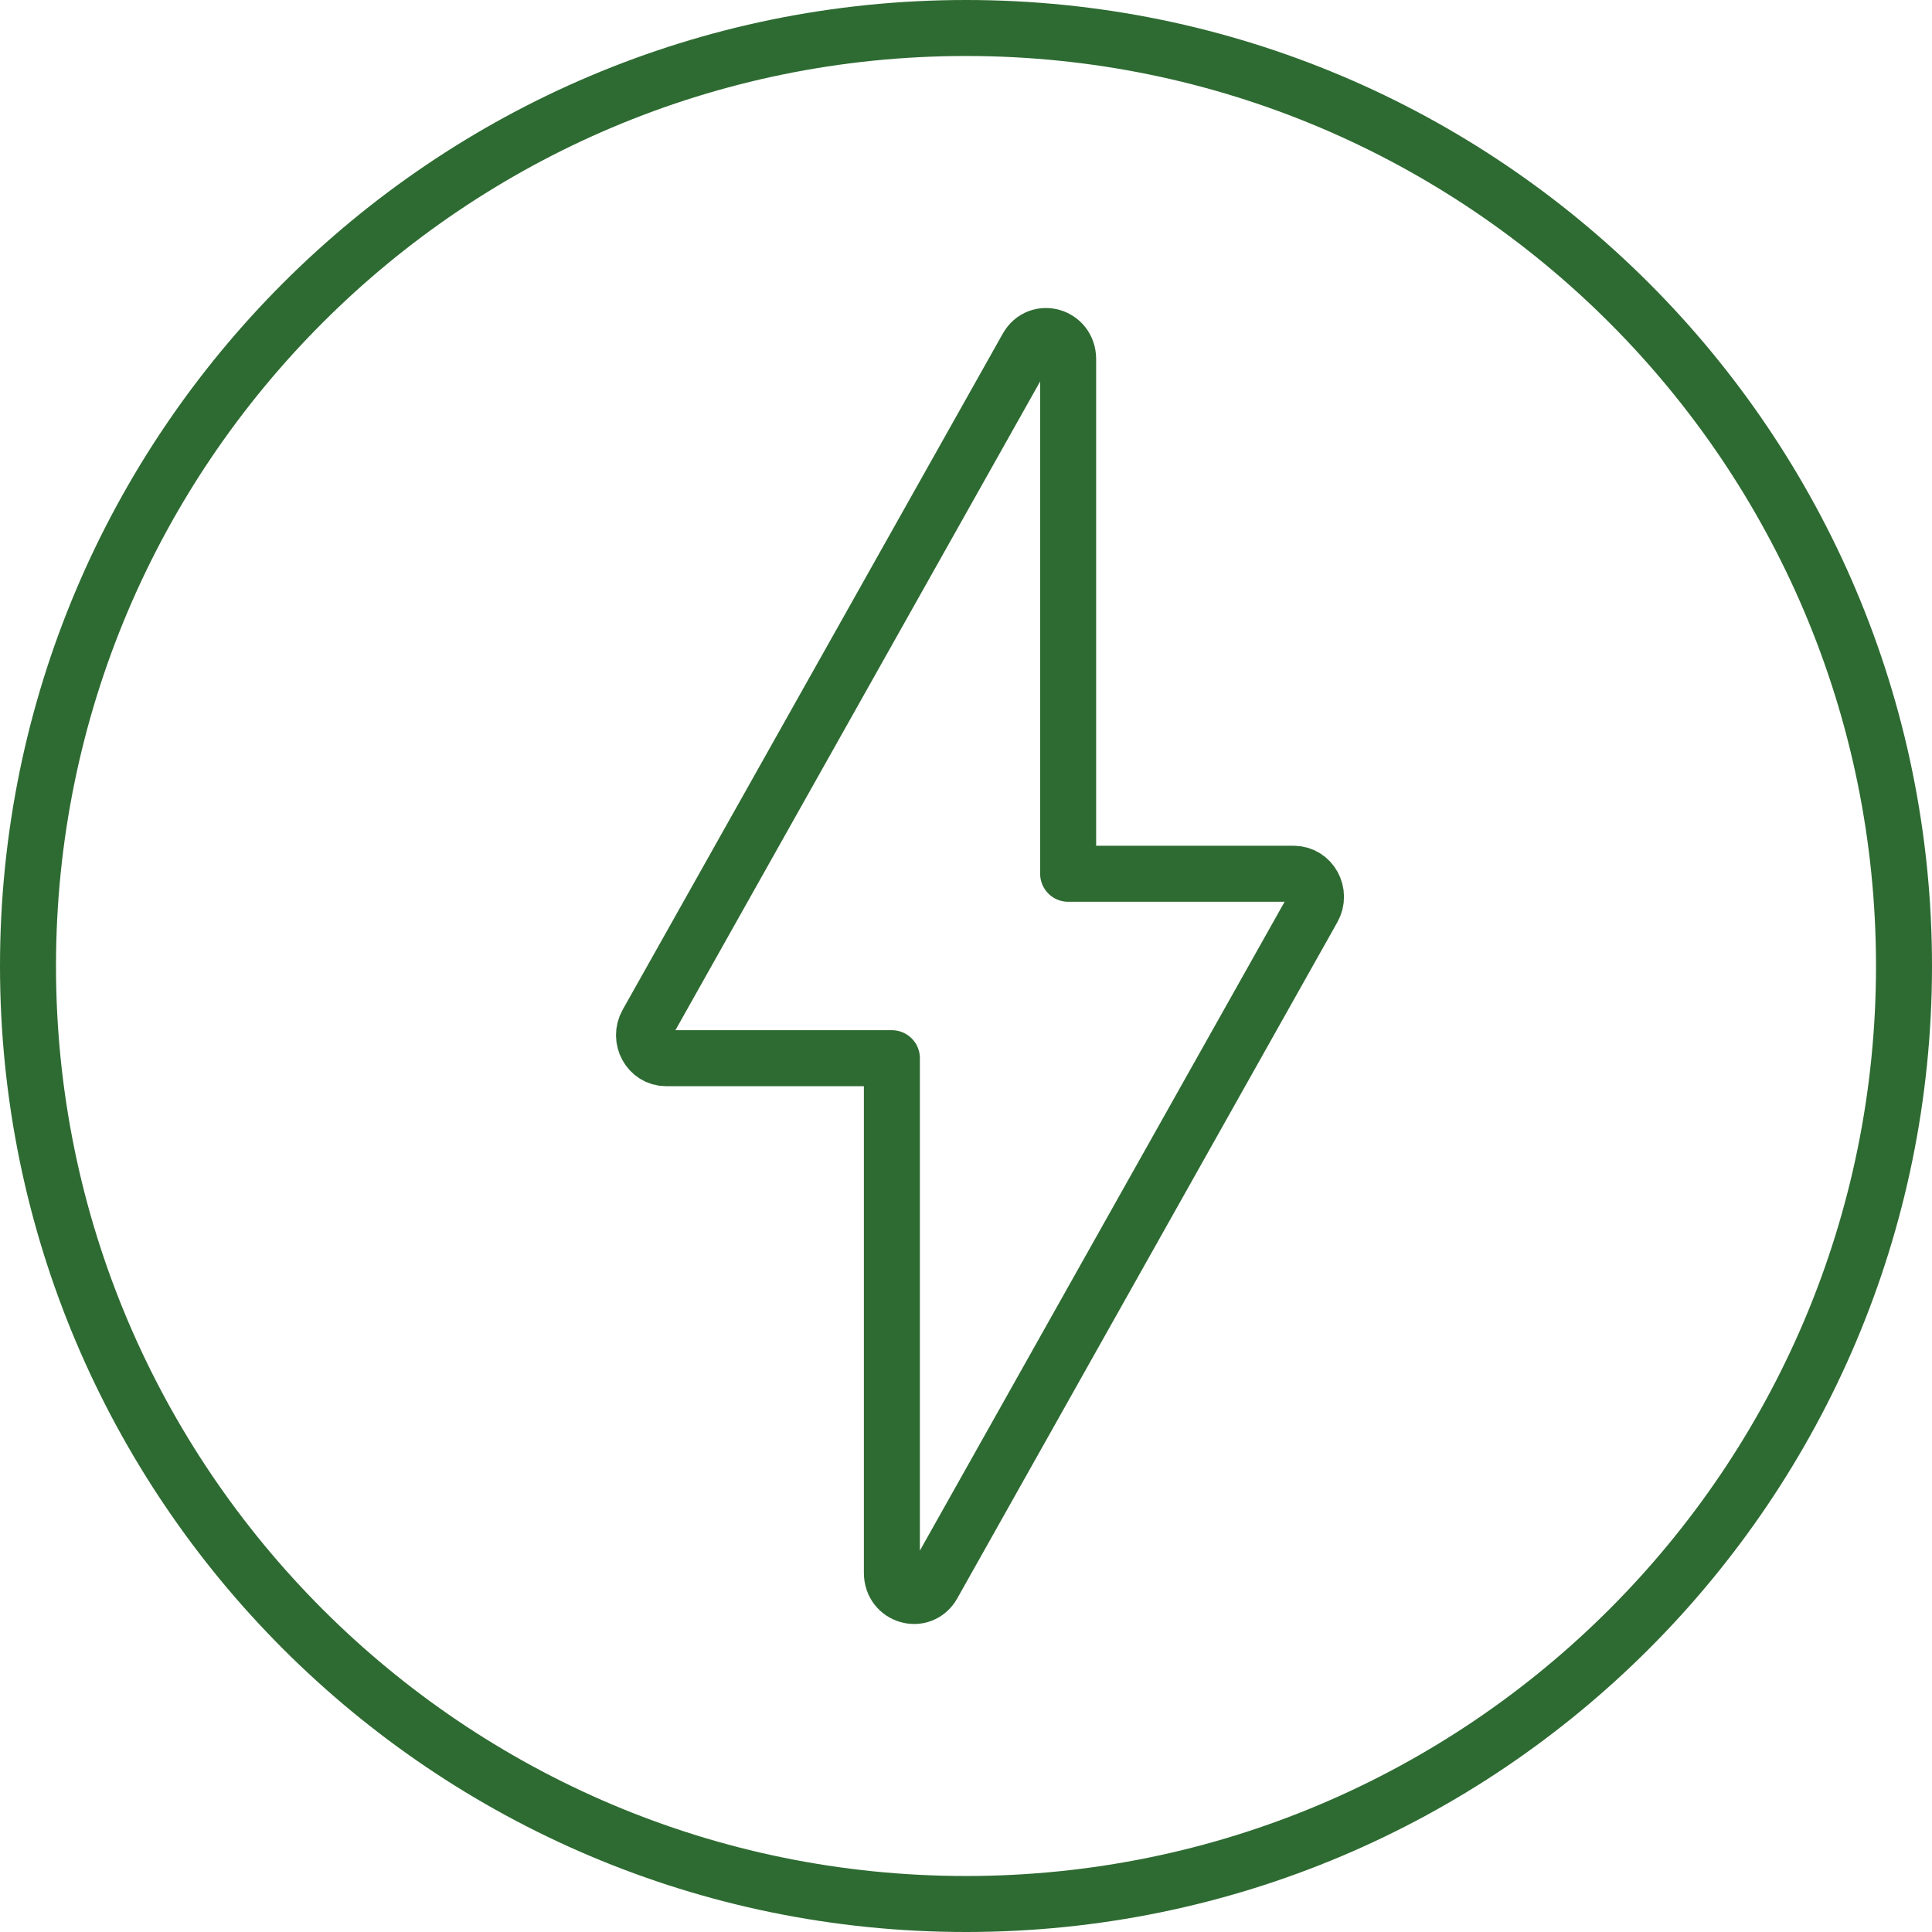
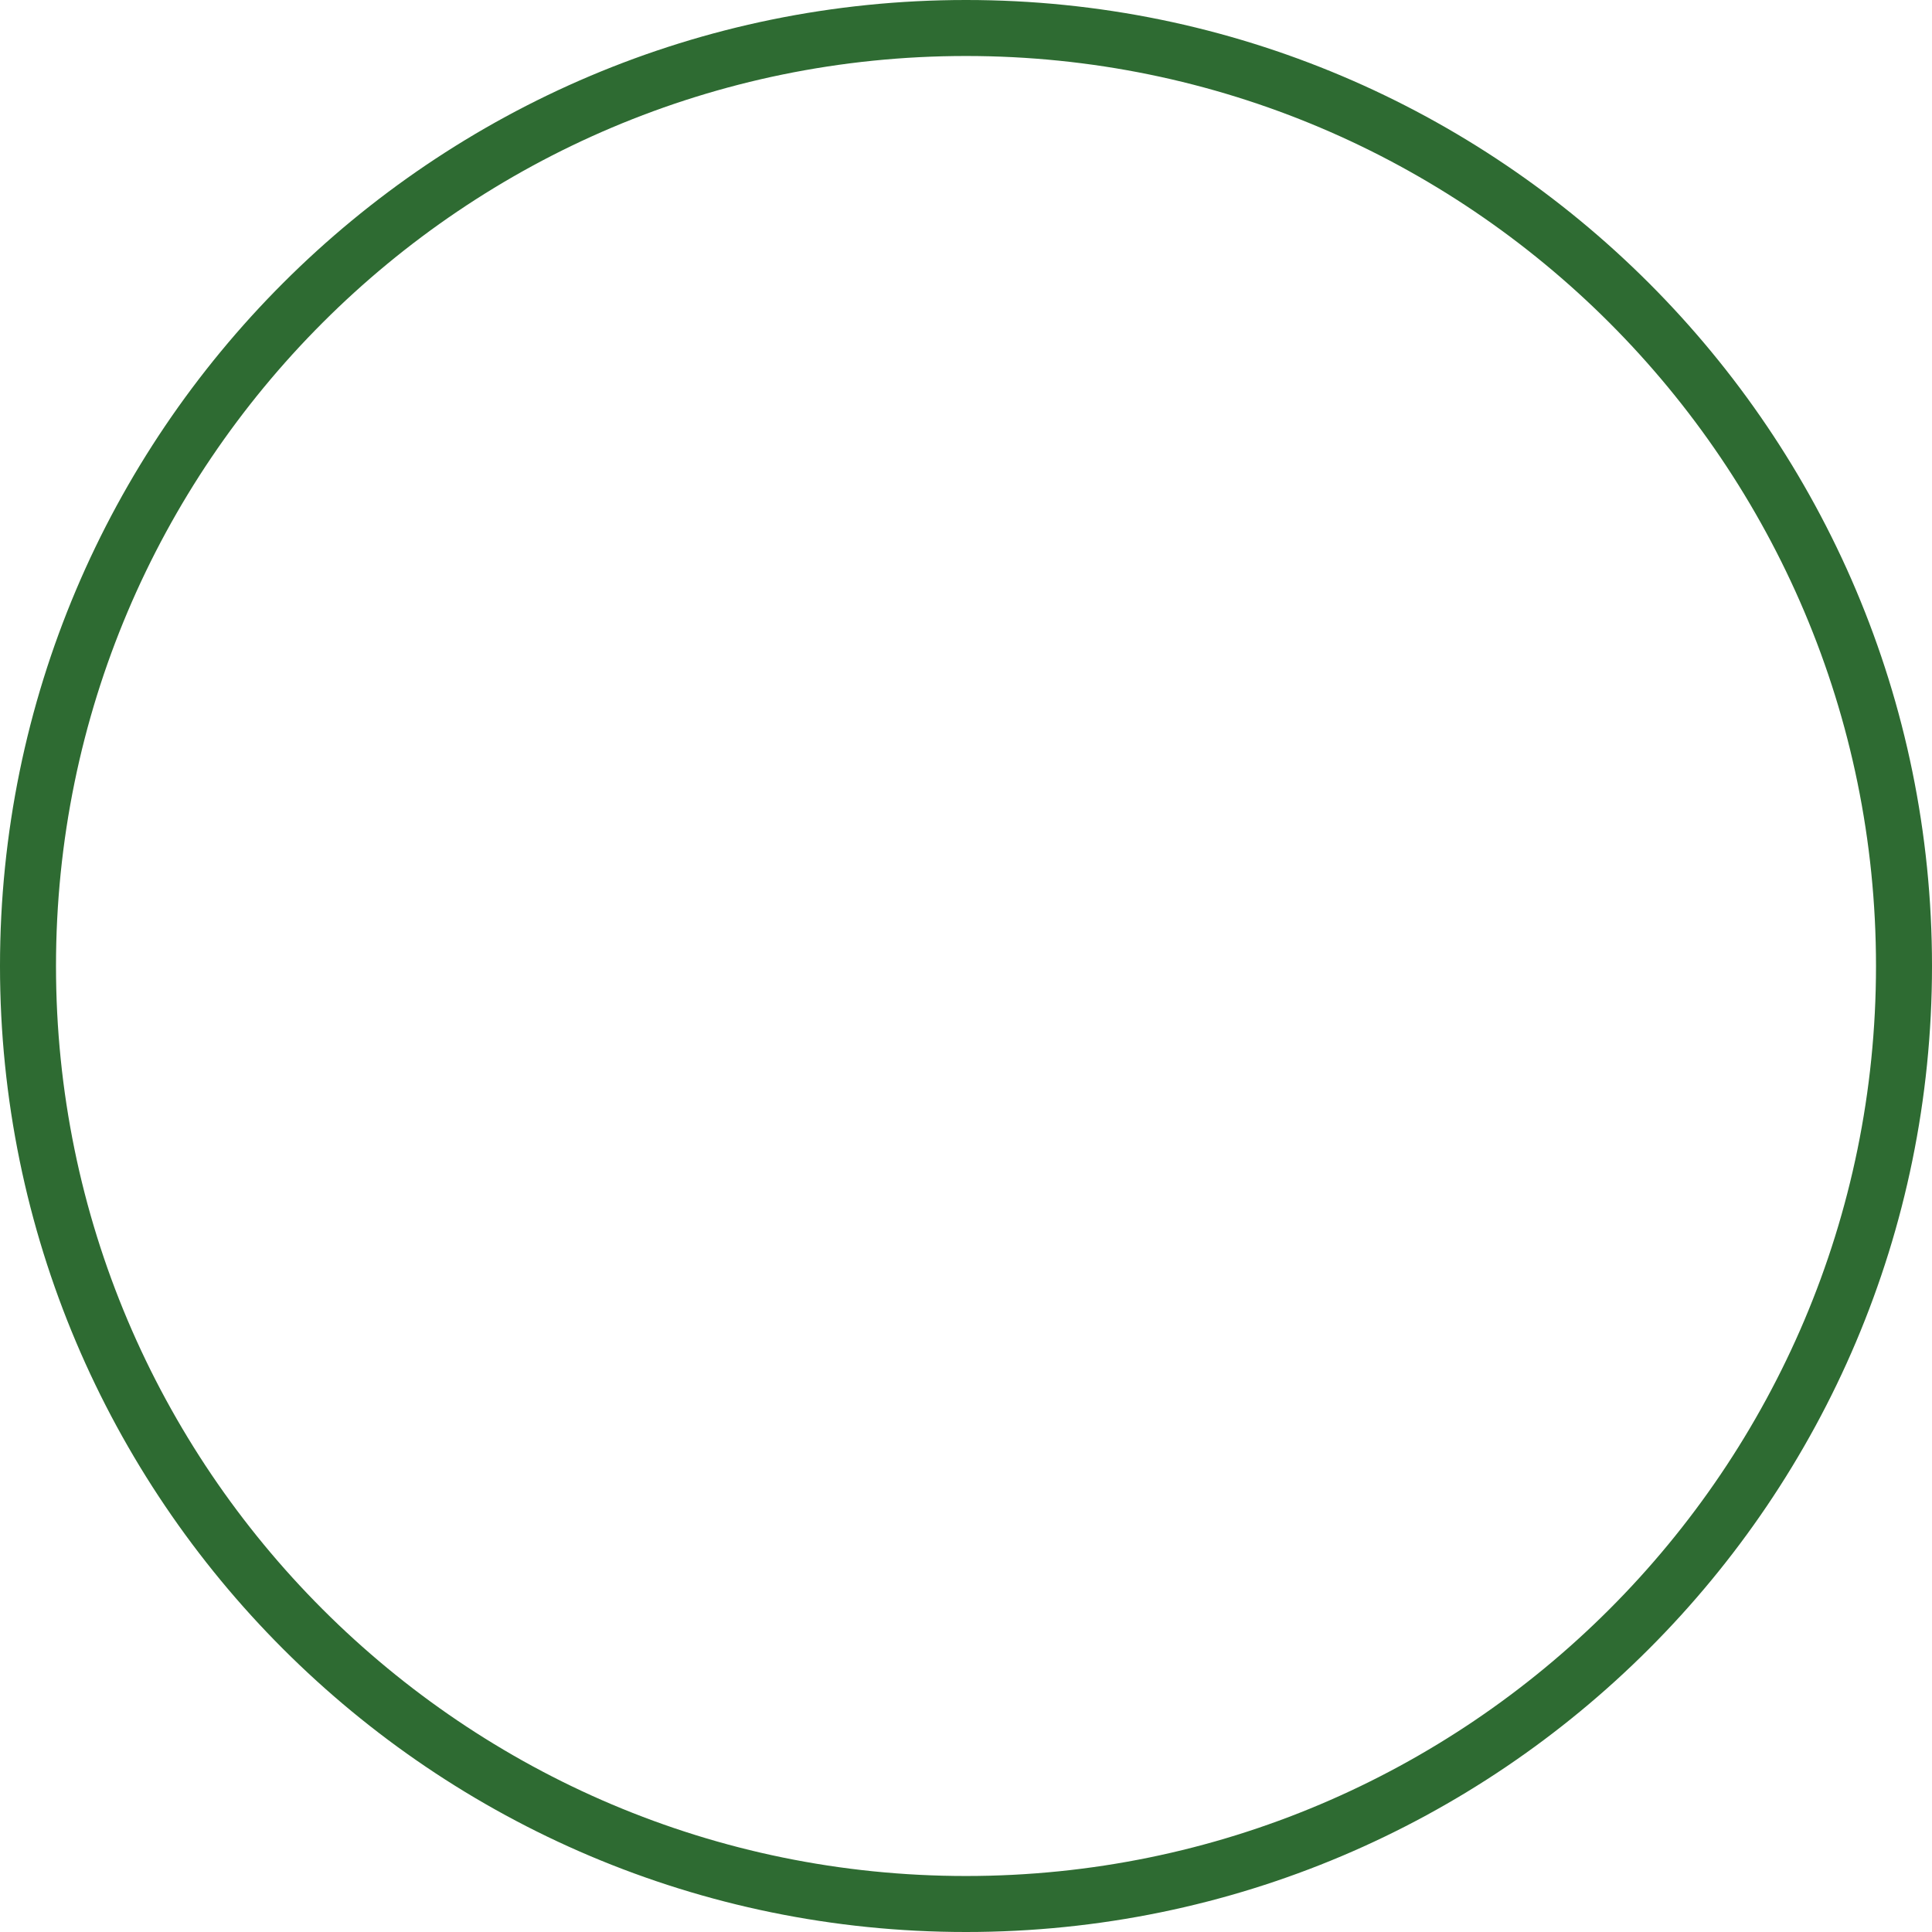
<svg xmlns="http://www.w3.org/2000/svg" width="69" height="69" viewBox="0 0 69 69" fill="none">
  <path d="M34.5 1C52.989 1 68 16.011 68 34.5C68 52.988 52.989 68 34.5 68C16.011 68 1 52.989 1 34.5C1 16.01 16.011 1 34.5 1Z" stroke="#2E6B32" stroke-width="2" stroke-linecap="round" stroke-linejoin="round" />
-   <path d="M46.213 31.206H38.148V12.825C38.148 11.986 37.09 11.684 36.684 12.408L23.11 36.552C22.801 37.101 23.179 37.793 23.789 37.793H31.853V56.175C31.853 57.014 32.912 57.316 33.318 56.592L46.89 32.448C47.199 31.899 46.821 31.207 46.211 31.207L46.213 31.206Z" stroke="#2E6B32" stroke-width="2" stroke-linecap="round" stroke-linejoin="round" />
</svg>